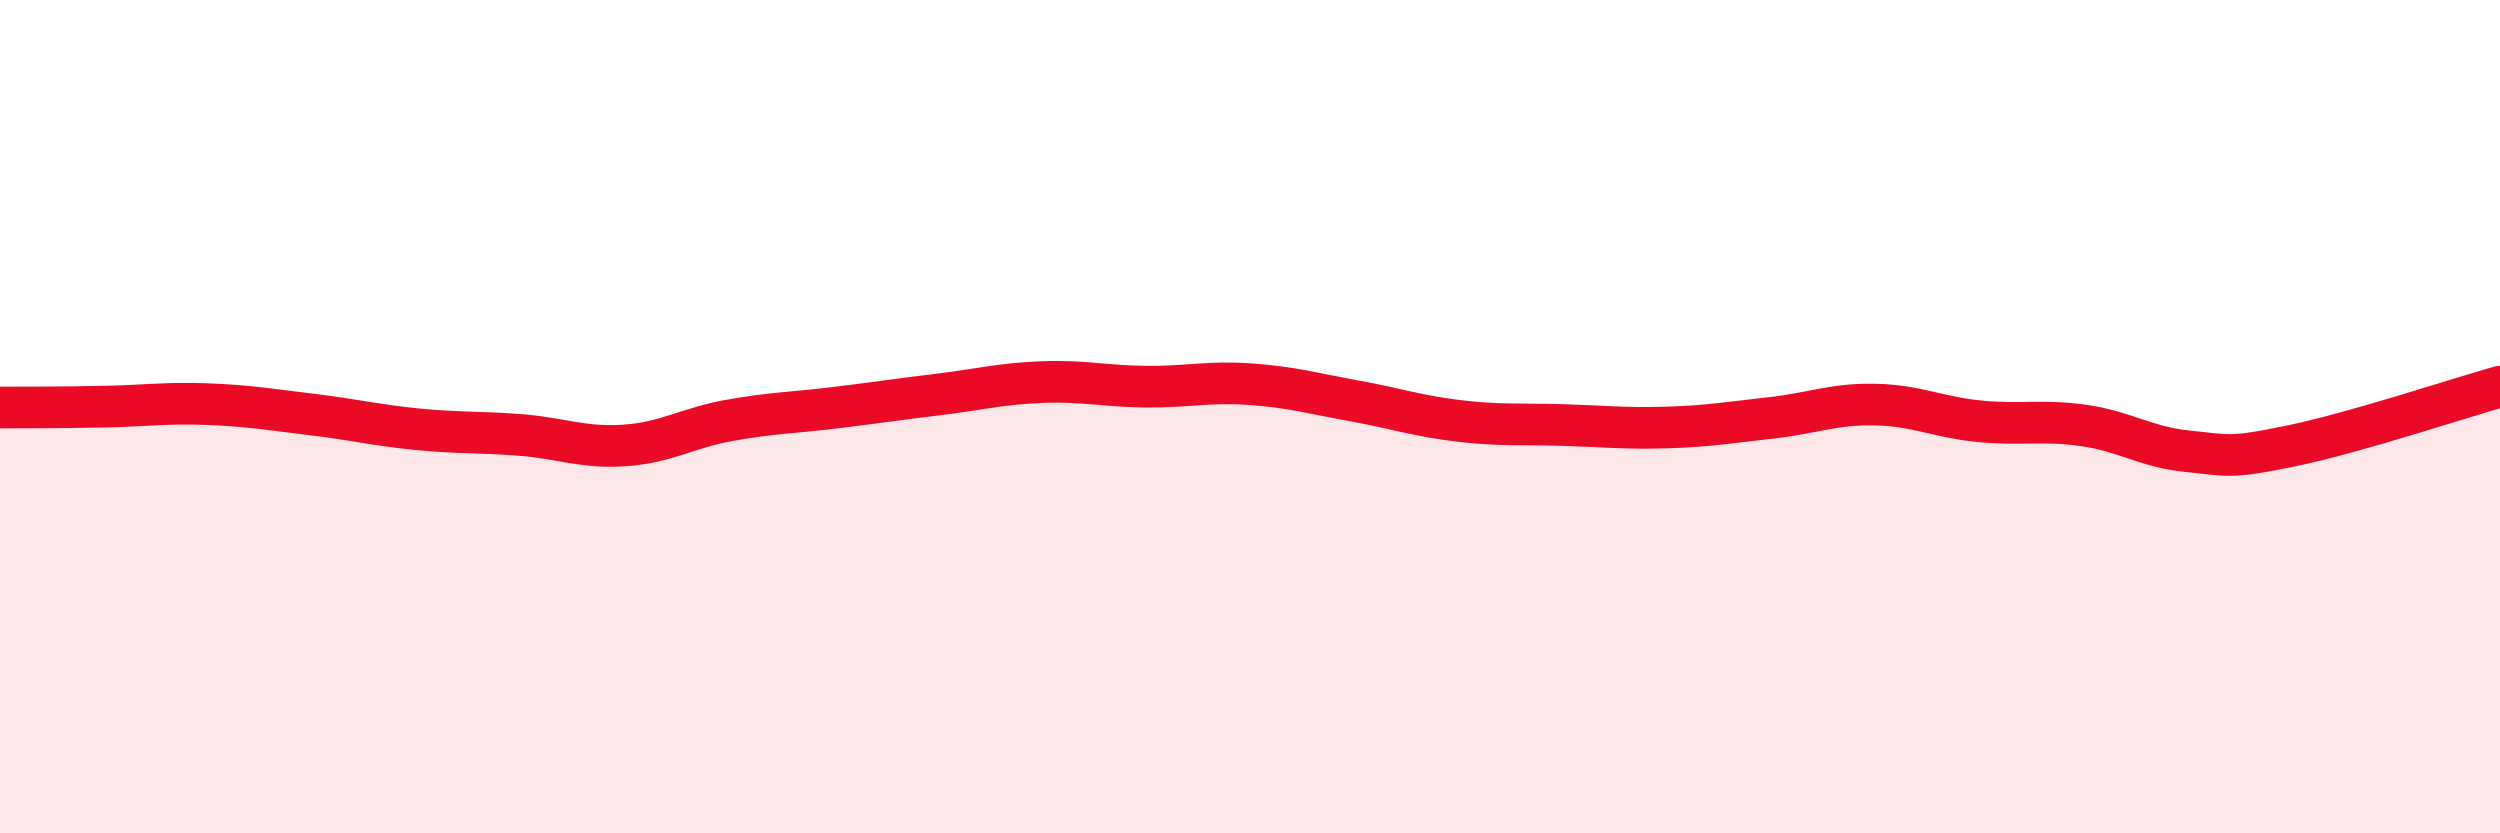
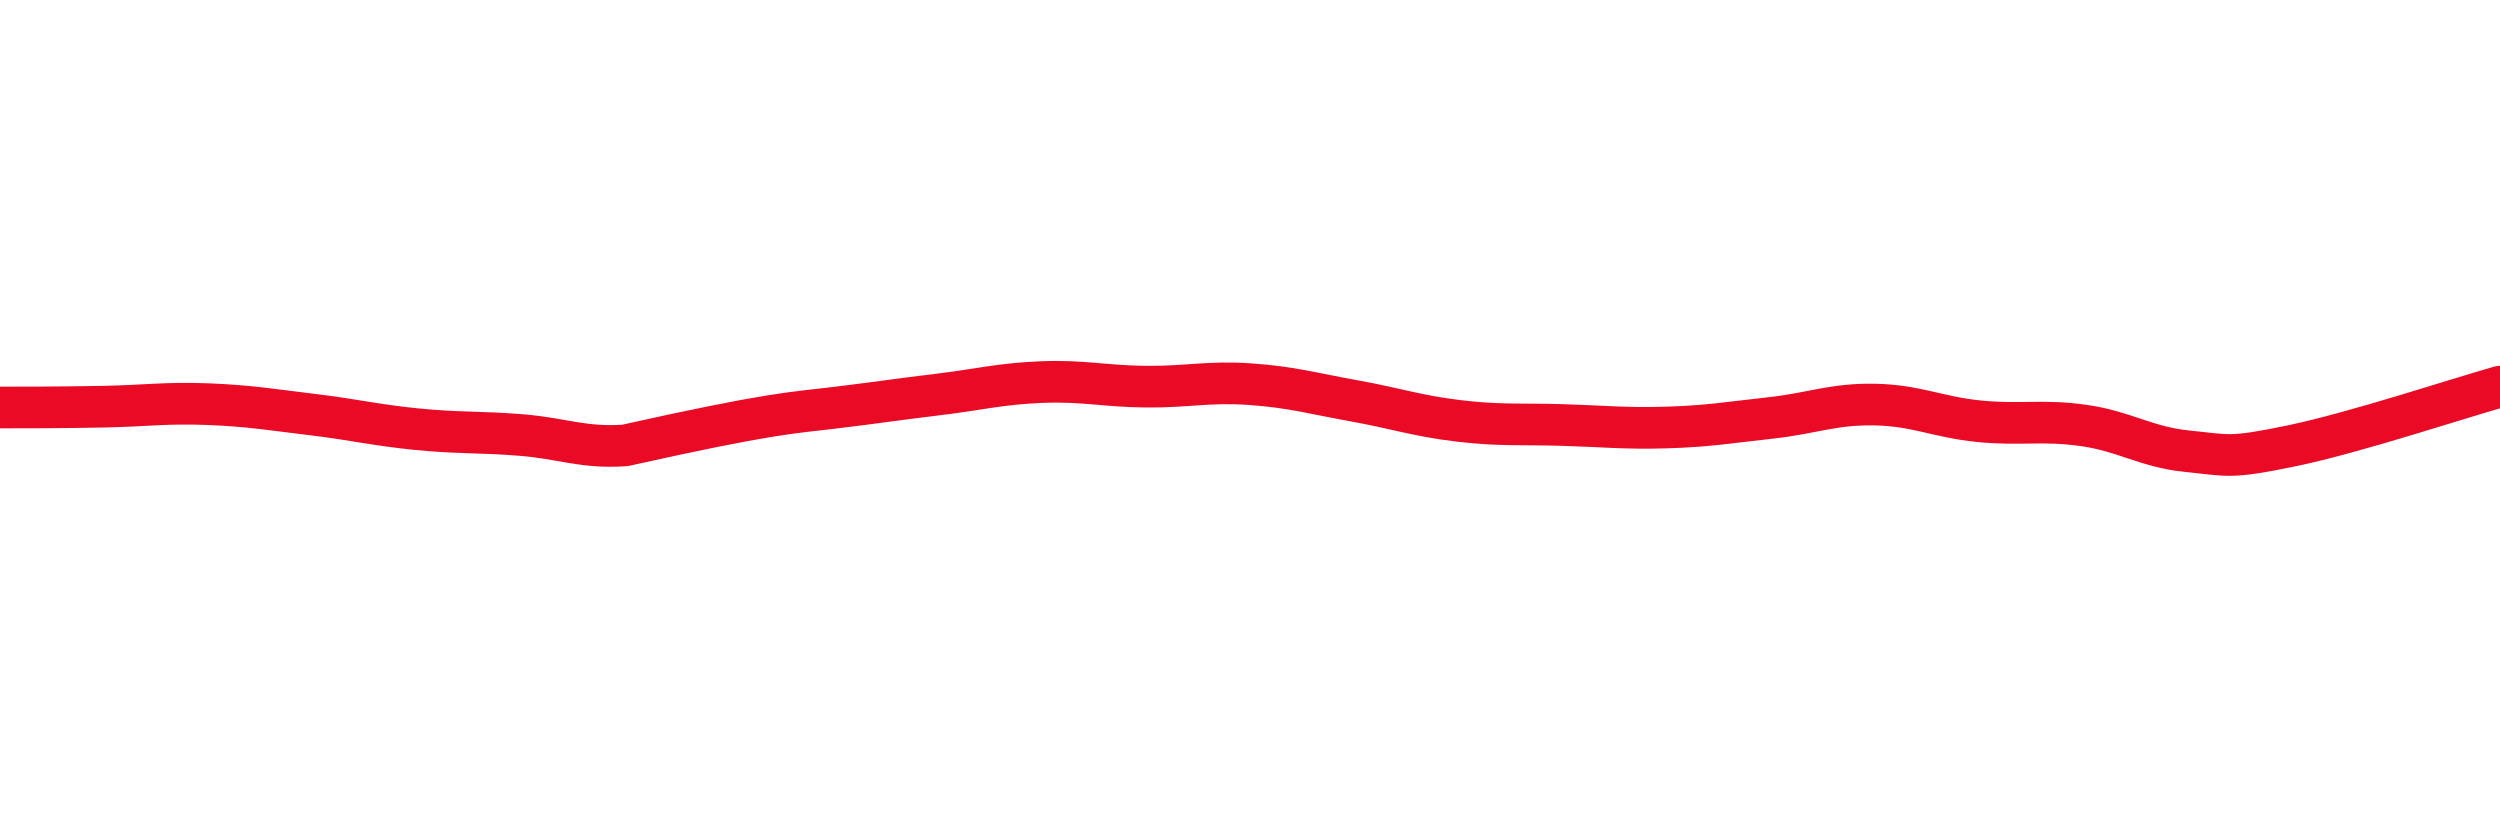
<svg xmlns="http://www.w3.org/2000/svg" width="60" height="20" viewBox="0 0 60 20">
-   <path d="M 0,9.78 C 0.5,9.78 1.5,9.78 2.5,9.76 C 3.5,9.74 4,9.66 5,9.7 C 6,9.74 6.5,9.83 7.5,9.95 C 8.5,10.07 9,10.2 10,10.3 C 11,10.4 11.5,10.36 12.5,10.44 C 13.5,10.52 14,10.76 15,10.69 C 16,10.62 16.5,10.27 17.5,10.09 C 18.5,9.91 19,9.91 20,9.79 C 21,9.67 21.5,9.59 22.5,9.47 C 23.5,9.35 24,9.21 25,9.17 C 26,9.13 26.5,9.27 27.5,9.28 C 28.5,9.29 29,9.15 30,9.22 C 31,9.29 31.5,9.44 32.5,9.62 C 33.5,9.8 34,9.98 35,10.1 C 36,10.22 36.5,10.17 37.5,10.2 C 38.5,10.23 39,10.29 40,10.26 C 41,10.23 41.5,10.14 42.5,10.03 C 43.5,9.92 44,9.69 45,9.71 C 46,9.73 46.5,10.01 47.5,10.11 C 48.5,10.21 49,10.07 50,10.21 C 51,10.35 51.5,10.73 52.5,10.83 C 53.5,10.93 53.5,11.01 55,10.7 C 56.5,10.39 59,9.56 60,9.28L60 20L0 20Z" fill="#EB0A25" opacity="0.1" stroke-linecap="round" stroke-linejoin="round" />
-   <path d="M 0,9.78 C 0.5,9.78 1.5,9.78 2.5,9.76 C 3.5,9.74 4,9.66 5,9.7 C 6,9.74 6.5,9.83 7.5,9.95 C 8.5,10.07 9,10.2 10,10.3 C 11,10.4 11.5,10.36 12.5,10.44 C 13.5,10.52 14,10.76 15,10.69 C 16,10.62 16.5,10.27 17.5,10.09 C 18.5,9.91 19,9.91 20,9.79 C 21,9.67 21.5,9.59 22.5,9.47 C 23.5,9.35 24,9.21 25,9.17 C 26,9.13 26.5,9.27 27.5,9.28 C 28.5,9.29 29,9.15 30,9.22 C 31,9.29 31.5,9.44 32.5,9.62 C 33.5,9.8 34,9.98 35,10.1 C 36,10.22 36.5,10.17 37.5,10.2 C 38.5,10.23 39,10.29 40,10.26 C 41,10.23 41.5,10.14 42.5,10.03 C 43.5,9.92 44,9.69 45,9.71 C 46,9.73 46.5,10.01 47.5,10.11 C 48.5,10.21 49,10.07 50,10.21 C 51,10.35 51.5,10.73 52.5,10.83 C 53.5,10.93 53.5,11.01 55,10.7 C 56.5,10.39 59,9.56 60,9.28" stroke="#EB0A25" stroke-width="1" fill="none" stroke-linecap="round" stroke-linejoin="round" />
+   <path d="M 0,9.78 C 0.5,9.78 1.5,9.78 2.5,9.76 C 3.5,9.74 4,9.66 5,9.7 C 6,9.74 6.5,9.83 7.5,9.95 C 8.5,10.07 9,10.2 10,10.3 C 11,10.4 11.5,10.36 12.5,10.44 C 13.5,10.52 14,10.76 15,10.69 C 18.5,9.91 19,9.91 20,9.79 C 21,9.67 21.5,9.59 22.5,9.47 C 23.5,9.35 24,9.21 25,9.17 C 26,9.13 26.5,9.27 27.5,9.28 C 28.5,9.29 29,9.15 30,9.22 C 31,9.29 31.5,9.44 32.5,9.62 C 33.5,9.8 34,9.98 35,10.1 C 36,10.22 36.5,10.17 37.5,10.2 C 38.5,10.23 39,10.29 40,10.26 C 41,10.23 41.5,10.14 42.5,10.03 C 43.5,9.92 44,9.69 45,9.71 C 46,9.73 46.5,10.01 47.5,10.11 C 48.5,10.21 49,10.07 50,10.21 C 51,10.35 51.5,10.73 52.5,10.83 C 53.5,10.93 53.5,11.01 55,10.7 C 56.5,10.39 59,9.56 60,9.28" stroke="#EB0A25" stroke-width="1" fill="none" stroke-linecap="round" stroke-linejoin="round" />
</svg>